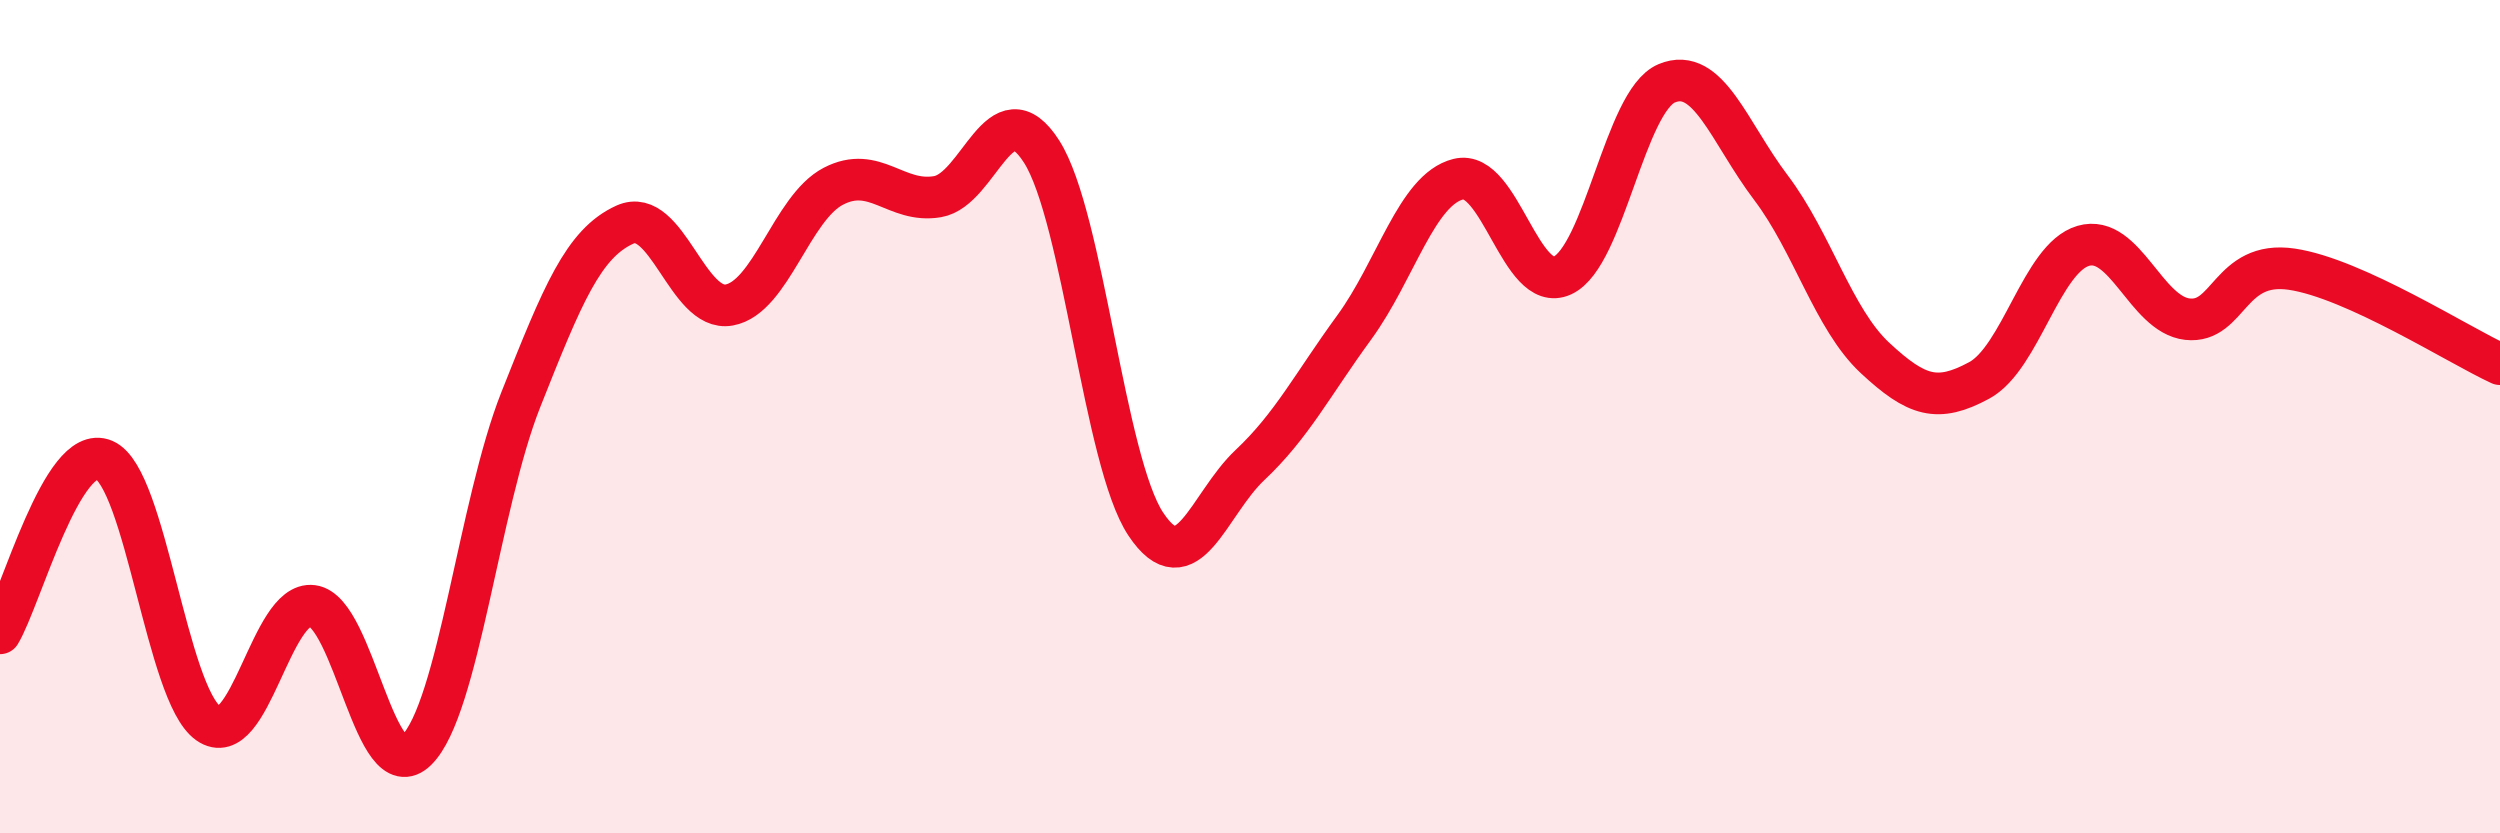
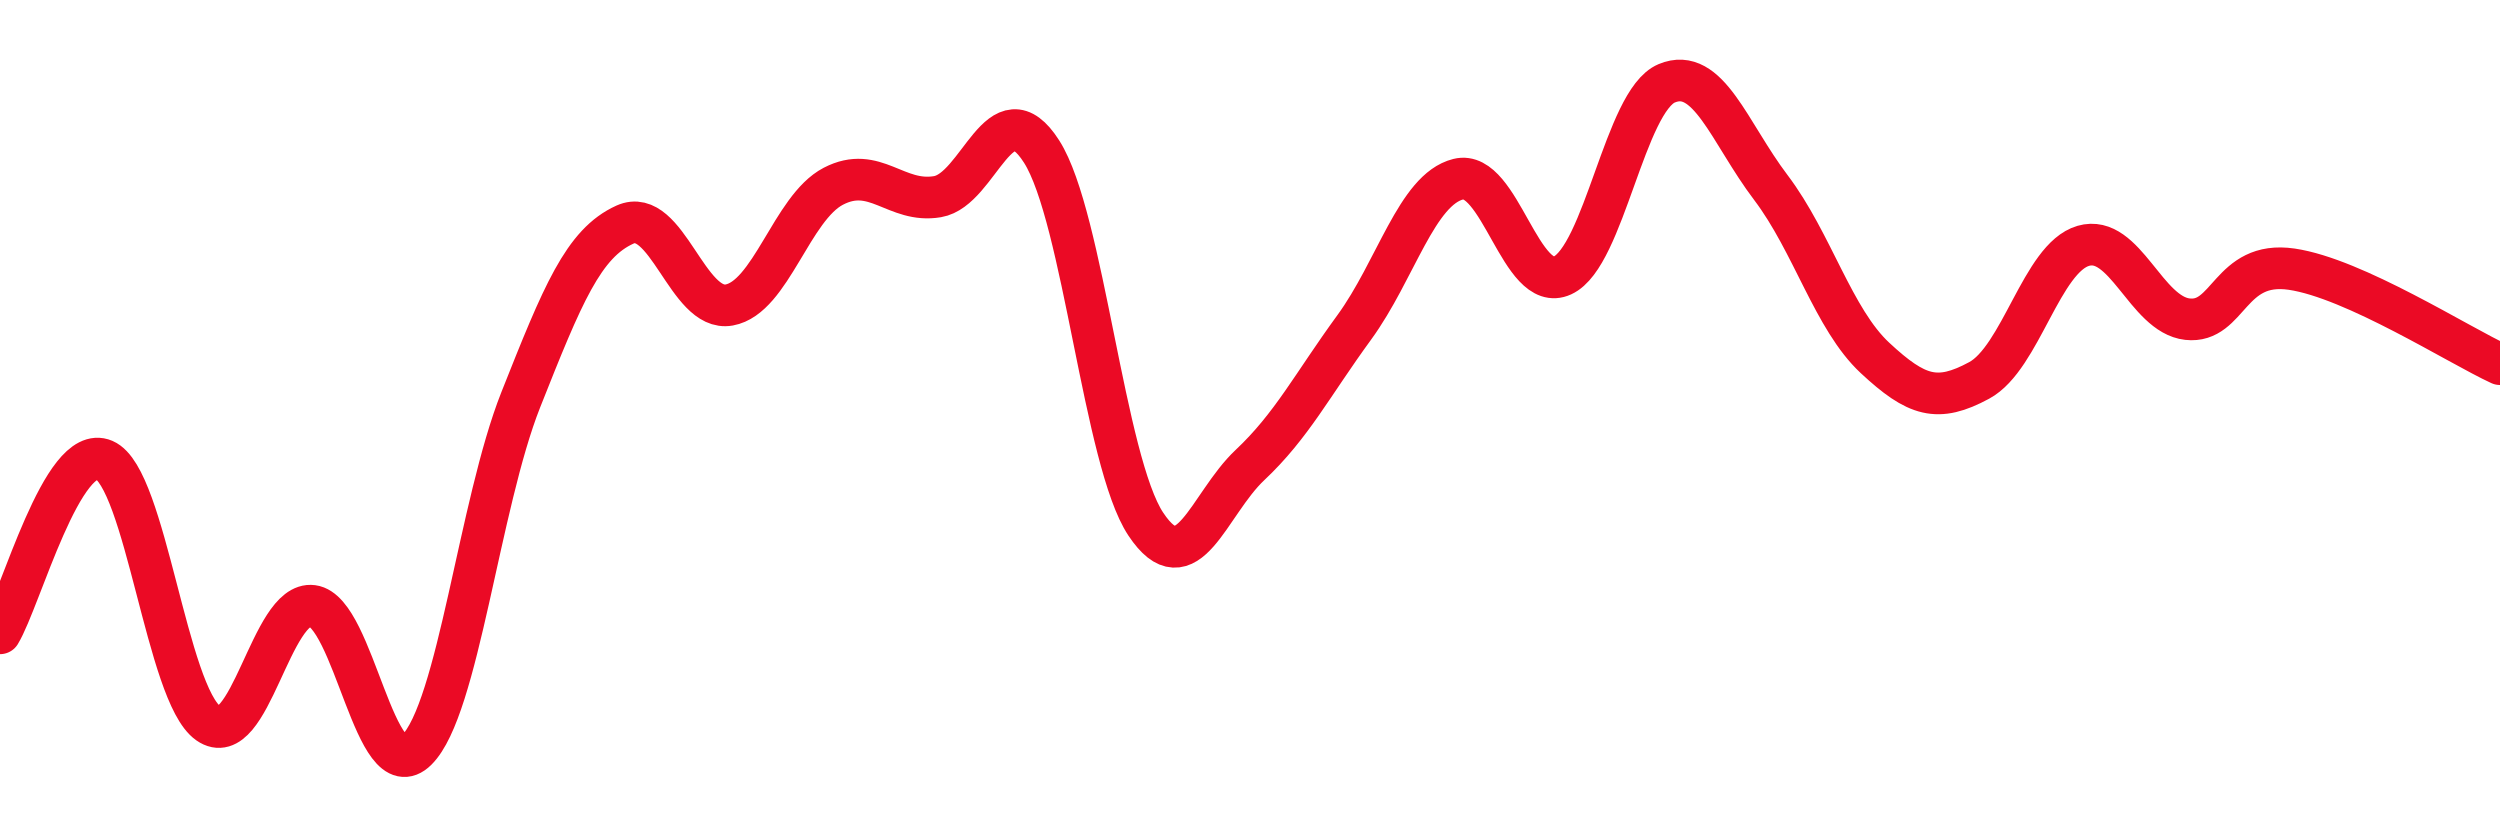
<svg xmlns="http://www.w3.org/2000/svg" width="60" height="20" viewBox="0 0 60 20">
-   <path d="M 0,15.2 C 0.5,14.37 1.5,10.61 2.5,11.04 C 3.5,11.47 4,16.66 5,17.36 C 6,18.06 6.5,14.41 7.5,14.54 C 8.5,14.67 9,18.99 10,18 C 11,17.01 11.5,12.11 12.5,9.59 C 13.5,7.07 14,5.84 15,5.39 C 16,4.94 16.5,7.5 17.5,7.32 C 18.5,7.14 19,4.99 20,4.47 C 21,3.95 21.5,4.89 22.5,4.72 C 23.5,4.55 24,2.07 25,3.64 C 26,5.21 26.5,11.08 27.5,12.58 C 28.5,14.08 29,12.1 30,11.16 C 31,10.22 31.5,9.23 32.5,7.86 C 33.5,6.49 34,4.55 35,4.3 C 36,4.05 36.5,7.07 37.5,6.61 C 38.5,6.15 39,2.42 40,2 C 41,1.58 41.5,3.18 42.5,4.5 C 43.5,5.82 44,7.66 45,8.59 C 46,9.52 46.5,9.67 47.5,9.13 C 48.5,8.59 49,6.19 50,5.9 C 51,5.61 51.5,7.55 52.5,7.66 C 53.5,7.77 53.5,6.24 55,6.46 C 56.5,6.68 59,8.28 60,8.74L60 20L0 20Z" fill="#EB0A25" opacity="0.1" stroke-linecap="round" stroke-linejoin="round" />
  <path d="M 0,15.2 C 0.5,14.37 1.5,10.61 2.5,11.04 C 3.5,11.47 4,16.66 5,17.36 C 6,18.06 6.5,14.41 7.5,14.54 C 8.5,14.67 9,18.99 10,18 C 11,17.01 11.5,12.11 12.5,9.59 C 13.5,7.07 14,5.84 15,5.39 C 16,4.94 16.5,7.5 17.5,7.32 C 18.5,7.14 19,4.99 20,4.47 C 21,3.95 21.5,4.89 22.5,4.72 C 23.5,4.55 24,2.07 25,3.64 C 26,5.21 26.5,11.08 27.5,12.58 C 28.5,14.08 29,12.1 30,11.16 C 31,10.22 31.5,9.23 32.5,7.86 C 33.5,6.49 34,4.55 35,4.3 C 36,4.05 36.5,7.07 37.5,6.61 C 38.5,6.15 39,2.42 40,2 C 41,1.58 41.5,3.18 42.5,4.5 C 43.5,5.82 44,7.66 45,8.59 C 46,9.52 46.5,9.67 47.5,9.13 C 48.5,8.59 49,6.19 50,5.9 C 51,5.61 51.5,7.55 52.5,7.66 C 53.5,7.77 53.5,6.24 55,6.46 C 56.5,6.68 59,8.28 60,8.74" stroke="#EB0A25" stroke-width="1" fill="none" stroke-linecap="round" stroke-linejoin="round" />
</svg>